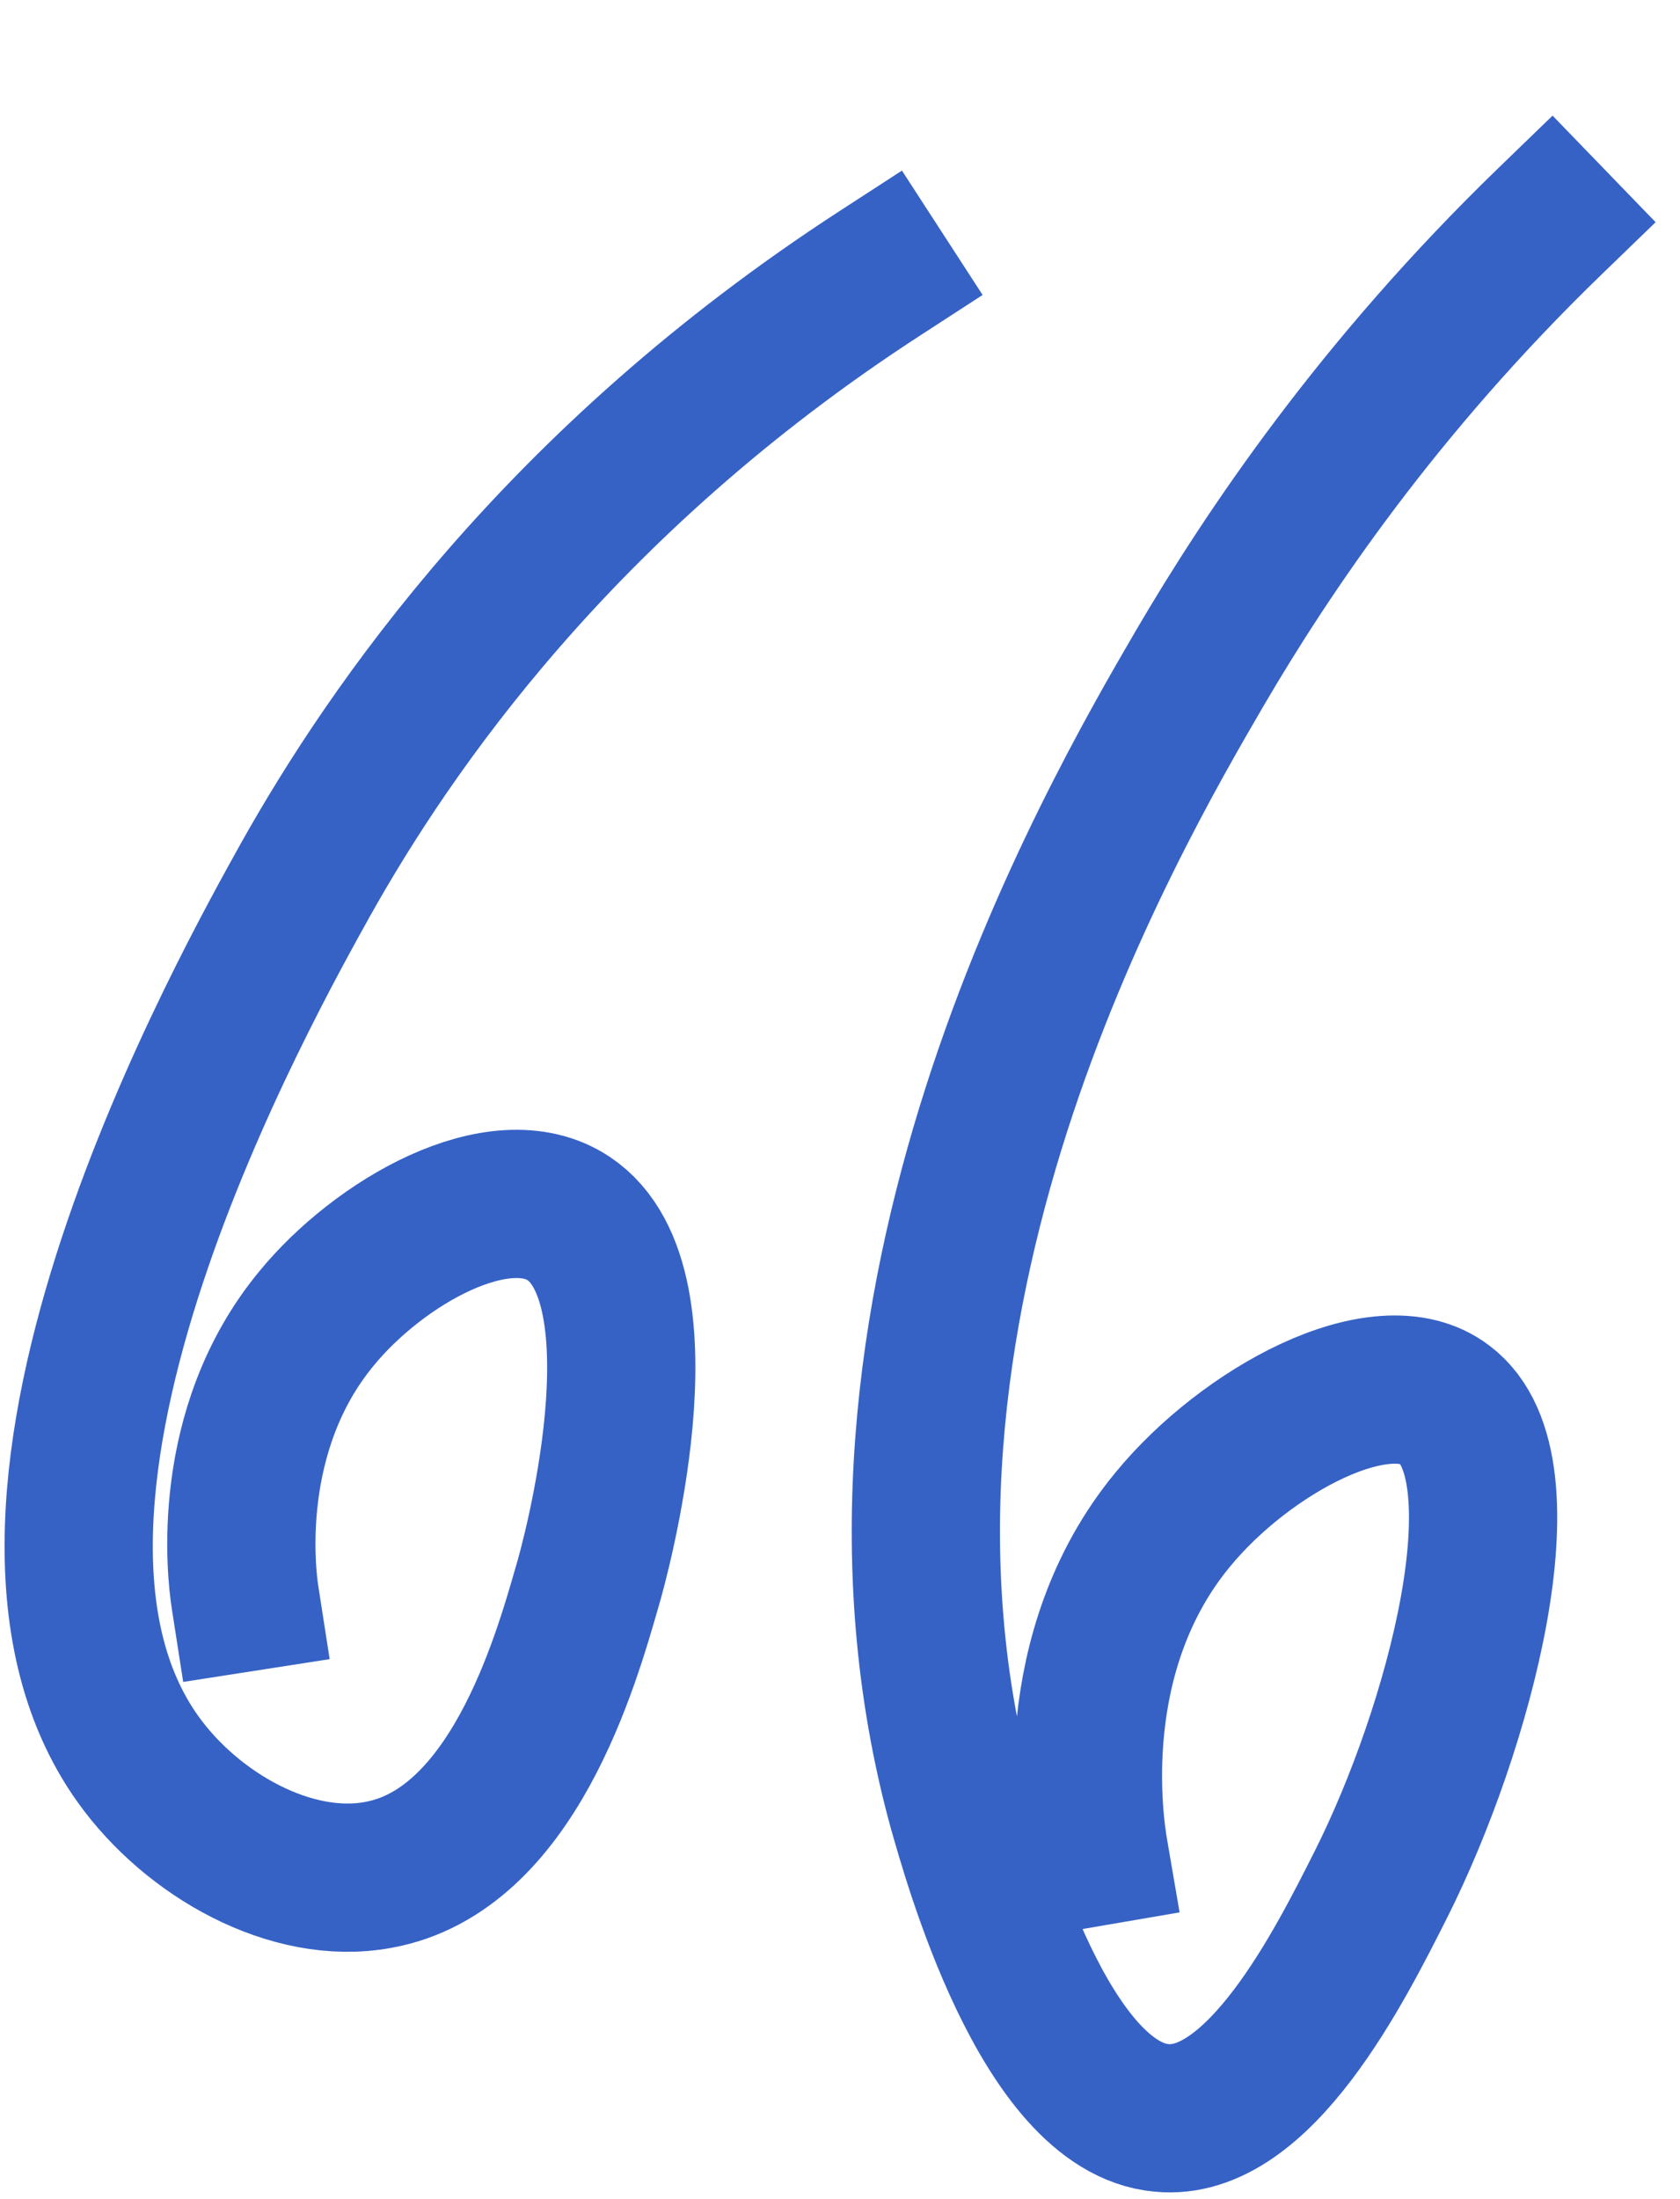
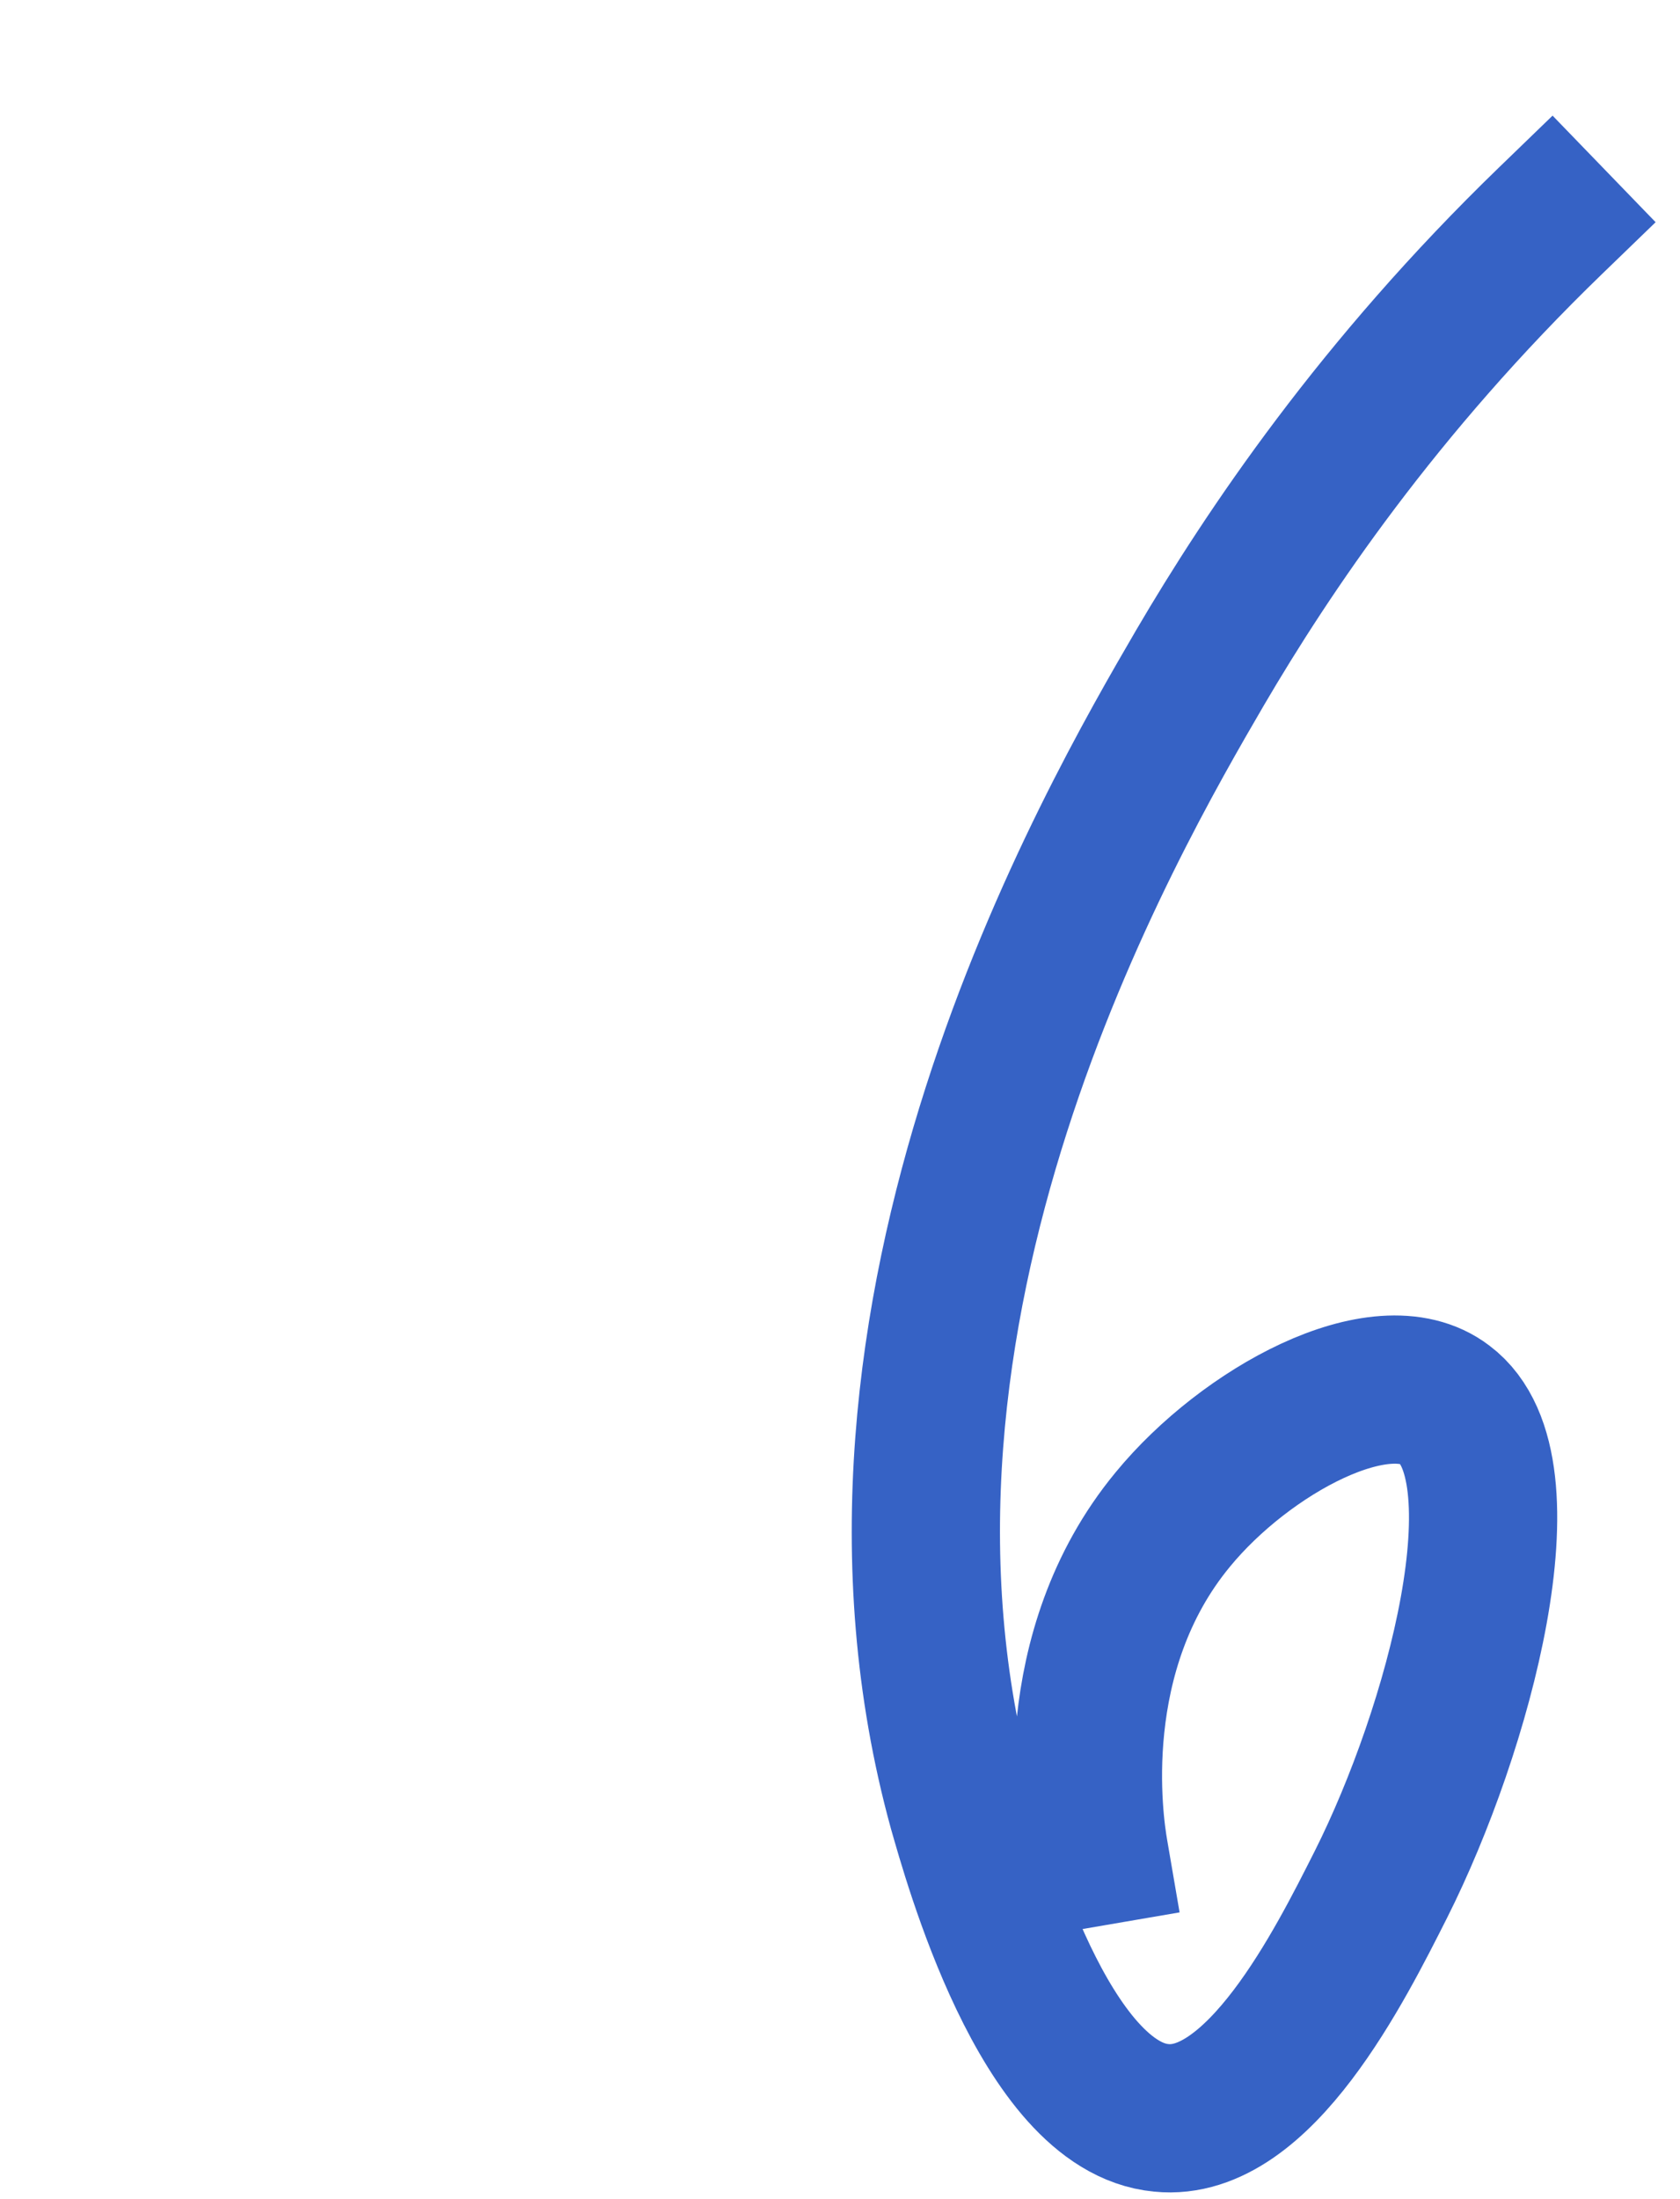
<svg xmlns="http://www.w3.org/2000/svg" width="68" height="89" viewBox="0 0 68 89" fill="none">
  <path d="M44.281 74.949C44.09 73.836 43.037 66.864 47.47 61.498C50.41 57.917 55.932 54.904 58.475 56.852C61.901 59.422 59.045 70.004 55.893 76.27C54.253 79.519 50.96 86.119 47.004 85.714C42.28 85.275 39.517 75.169 38.955 73.219C33.416 53.109 44.946 33.249 48.576 27.018C51.326 22.325 55.785 15.678 62.771 8.922" stroke="#3662C5" stroke-width="6" stroke-miterlimit="10" stroke-linecap="square" stroke-linejoin="bevel" />
-   <path d="M9.918 64.646C9.762 63.643 9.084 57.876 12.806 53.367C15.33 50.282 20.222 47.472 23.007 49.31C27.161 52.062 24.031 63.349 23.778 64.176C22.883 67.298 20.721 74.912 15.304 75.882C11.804 76.532 7.778 74.265 5.588 71.201C-1.835 60.828 10.1 39.69 12.374 35.586C15.772 29.529 22.633 19.481 35.623 11.054" stroke="#3662C5" stroke-width="6" stroke-miterlimit="10" stroke-linecap="square" stroke-linejoin="bevel" />
</svg>